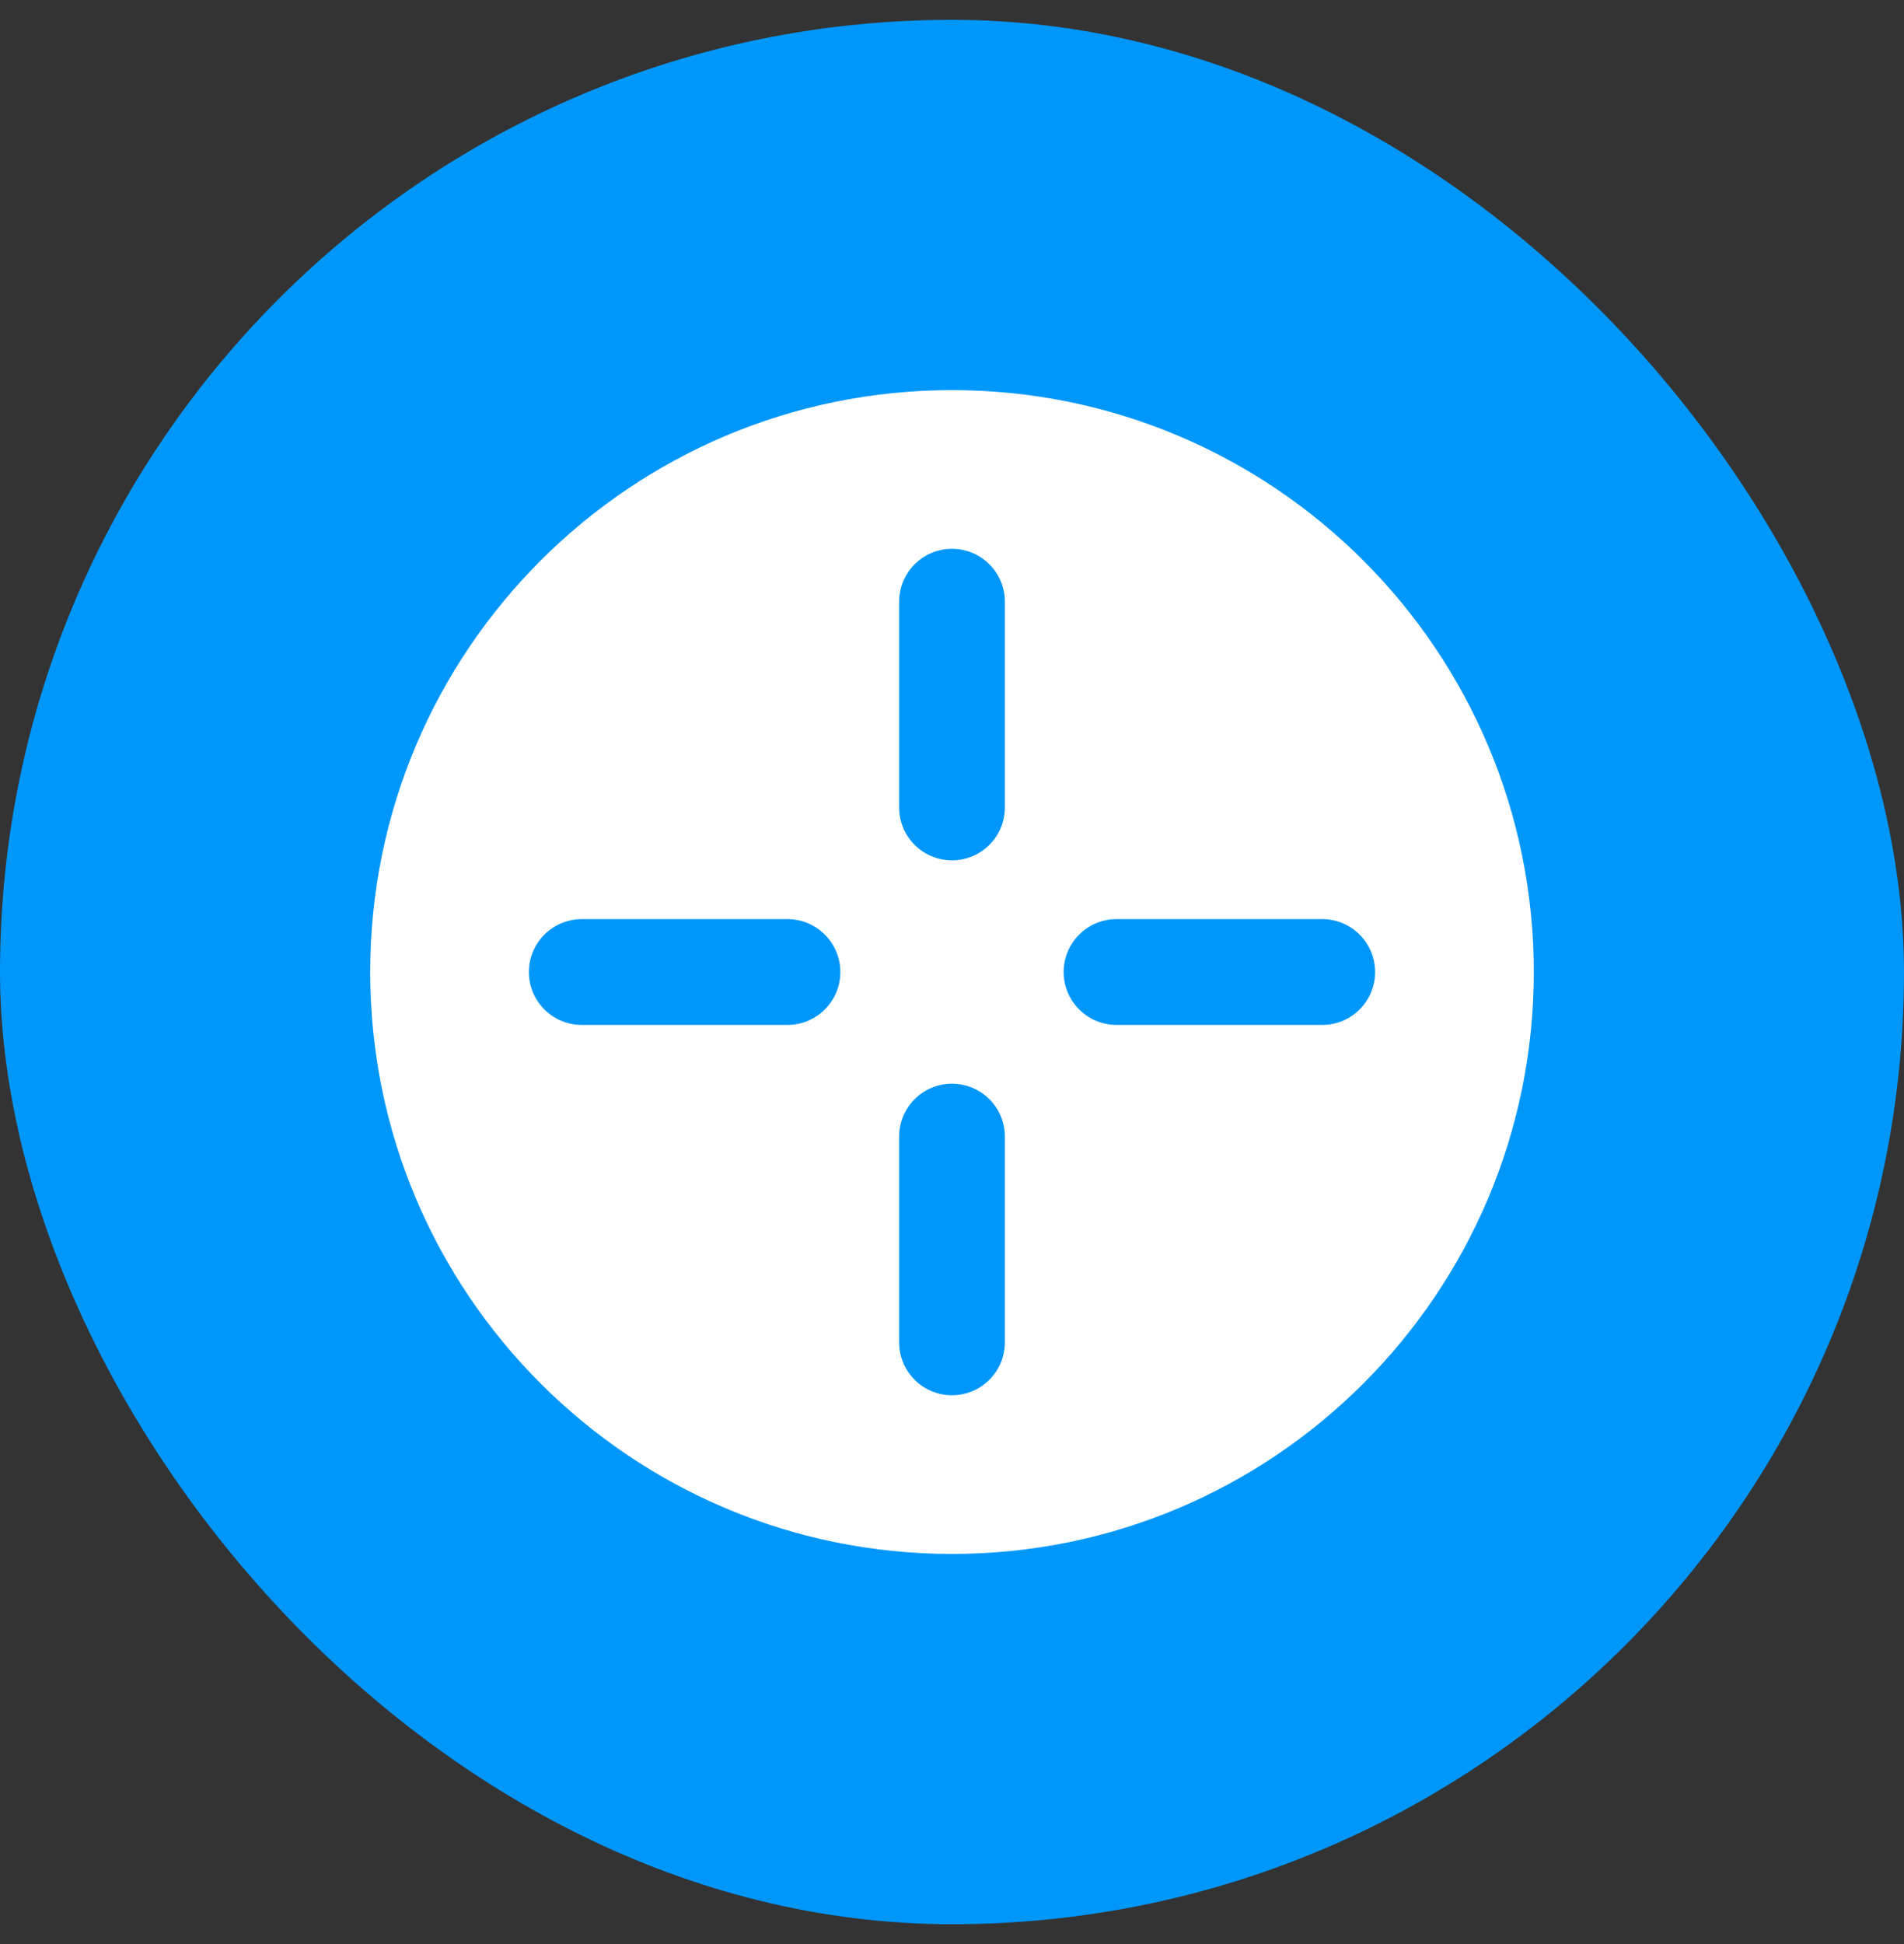
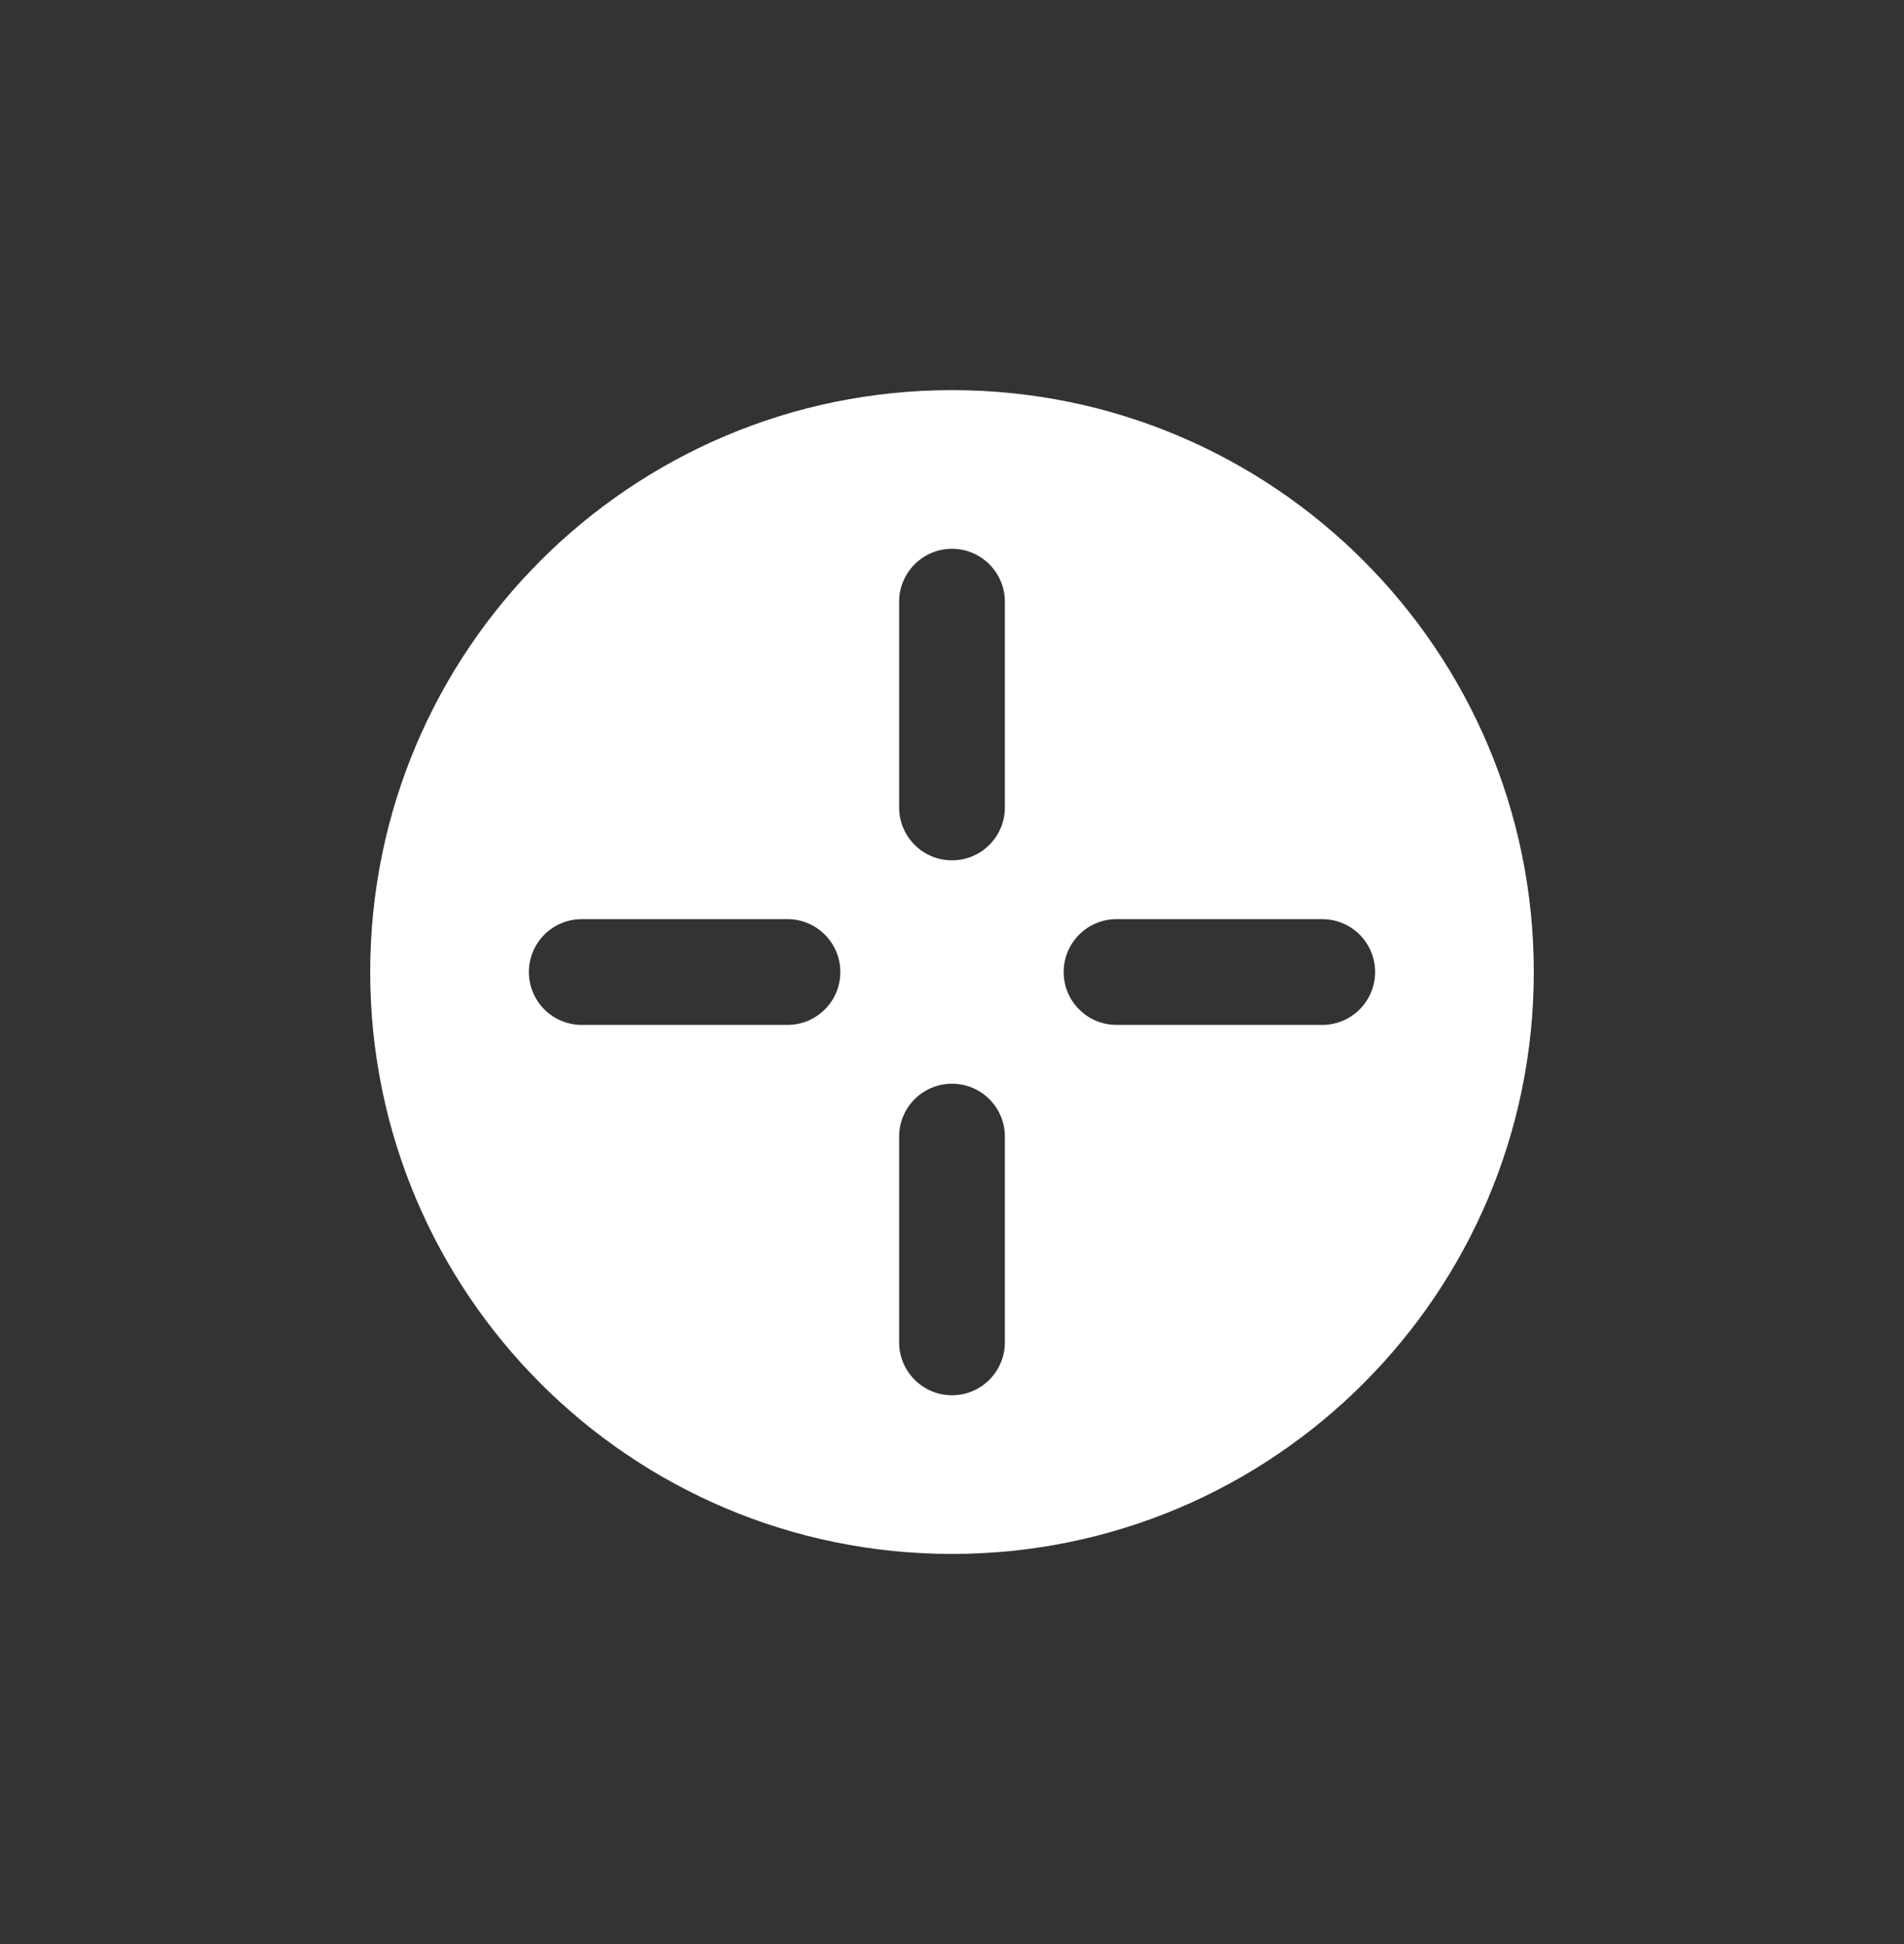
<svg xmlns="http://www.w3.org/2000/svg" width="48" height="49" viewBox="0 0 48 49" fill="none">
  <rect x="0" y="0" width="48" height="49" fill="#333333" stroke="none" />
-   <rect y="0.5" width="48" height="48" rx="24" fill="#0097FB" />
-   <path fill-rule="evenodd" clip-rule="evenodd" d="M9.333 24.5C9.333 16.4 15.9 9.833 24 9.833C32.1 9.833 38.667 16.4 38.667 24.5C38.667 32.6 32.1 39.167 24 39.167C15.9 39.167 9.333 32.6 9.333 24.5ZM24 13.833C24.736 13.833 25.333 14.43 25.333 15.167V20.352C25.333 21.088 24.736 21.685 24 21.685C23.264 21.685 22.667 21.088 22.667 20.352V15.167C22.667 14.43 23.264 13.833 24 13.833ZM33.333 25.833C34.07 25.833 34.667 25.236 34.667 24.5C34.667 23.764 34.07 23.167 33.333 23.167H28.148C27.412 23.167 26.815 23.764 26.815 24.5C26.815 25.236 27.412 25.833 28.148 25.833H33.333ZM24 27.315C24.736 27.315 25.333 27.912 25.333 28.648V33.833C25.333 34.57 24.736 35.167 24 35.167C23.264 35.167 22.667 34.57 22.667 33.833V28.648C22.667 27.912 23.264 27.315 24 27.315ZM19.852 25.833C20.588 25.833 21.185 25.236 21.185 24.5C21.185 23.764 20.588 23.167 19.852 23.167H14.667C13.93 23.167 13.333 23.764 13.333 24.5C13.333 25.236 13.93 25.833 14.667 25.833H19.852Z" fill="white" />
+   <path fill-rule="evenodd" clip-rule="evenodd" d="M9.333 24.5C9.333 16.4 15.9 9.833 24 9.833C32.1 9.833 38.667 16.4 38.667 24.5C38.667 32.6 32.1 39.167 24 39.167C15.9 39.167 9.333 32.6 9.333 24.5ZM24 13.833C24.736 13.833 25.333 14.43 25.333 15.167V20.352C25.333 21.088 24.736 21.685 24 21.685C23.264 21.685 22.667 21.088 22.667 20.352V15.167C22.667 14.43 23.264 13.833 24 13.833ZM33.333 25.833C34.07 25.833 34.667 25.236 34.667 24.5C34.667 23.764 34.07 23.167 33.333 23.167H28.148C27.412 23.167 26.815 23.764 26.815 24.5C26.815 25.236 27.412 25.833 28.148 25.833H33.333ZM24 27.315C24.736 27.315 25.333 27.912 25.333 28.648V33.833C25.333 34.57 24.736 35.167 24 35.167C23.264 35.167 22.667 34.57 22.667 33.833V28.648C22.667 27.912 23.264 27.315 24 27.315M19.852 25.833C20.588 25.833 21.185 25.236 21.185 24.5C21.185 23.764 20.588 23.167 19.852 23.167H14.667C13.93 23.167 13.333 23.764 13.333 24.5C13.333 25.236 13.93 25.833 14.667 25.833H19.852Z" fill="white" />
</svg>